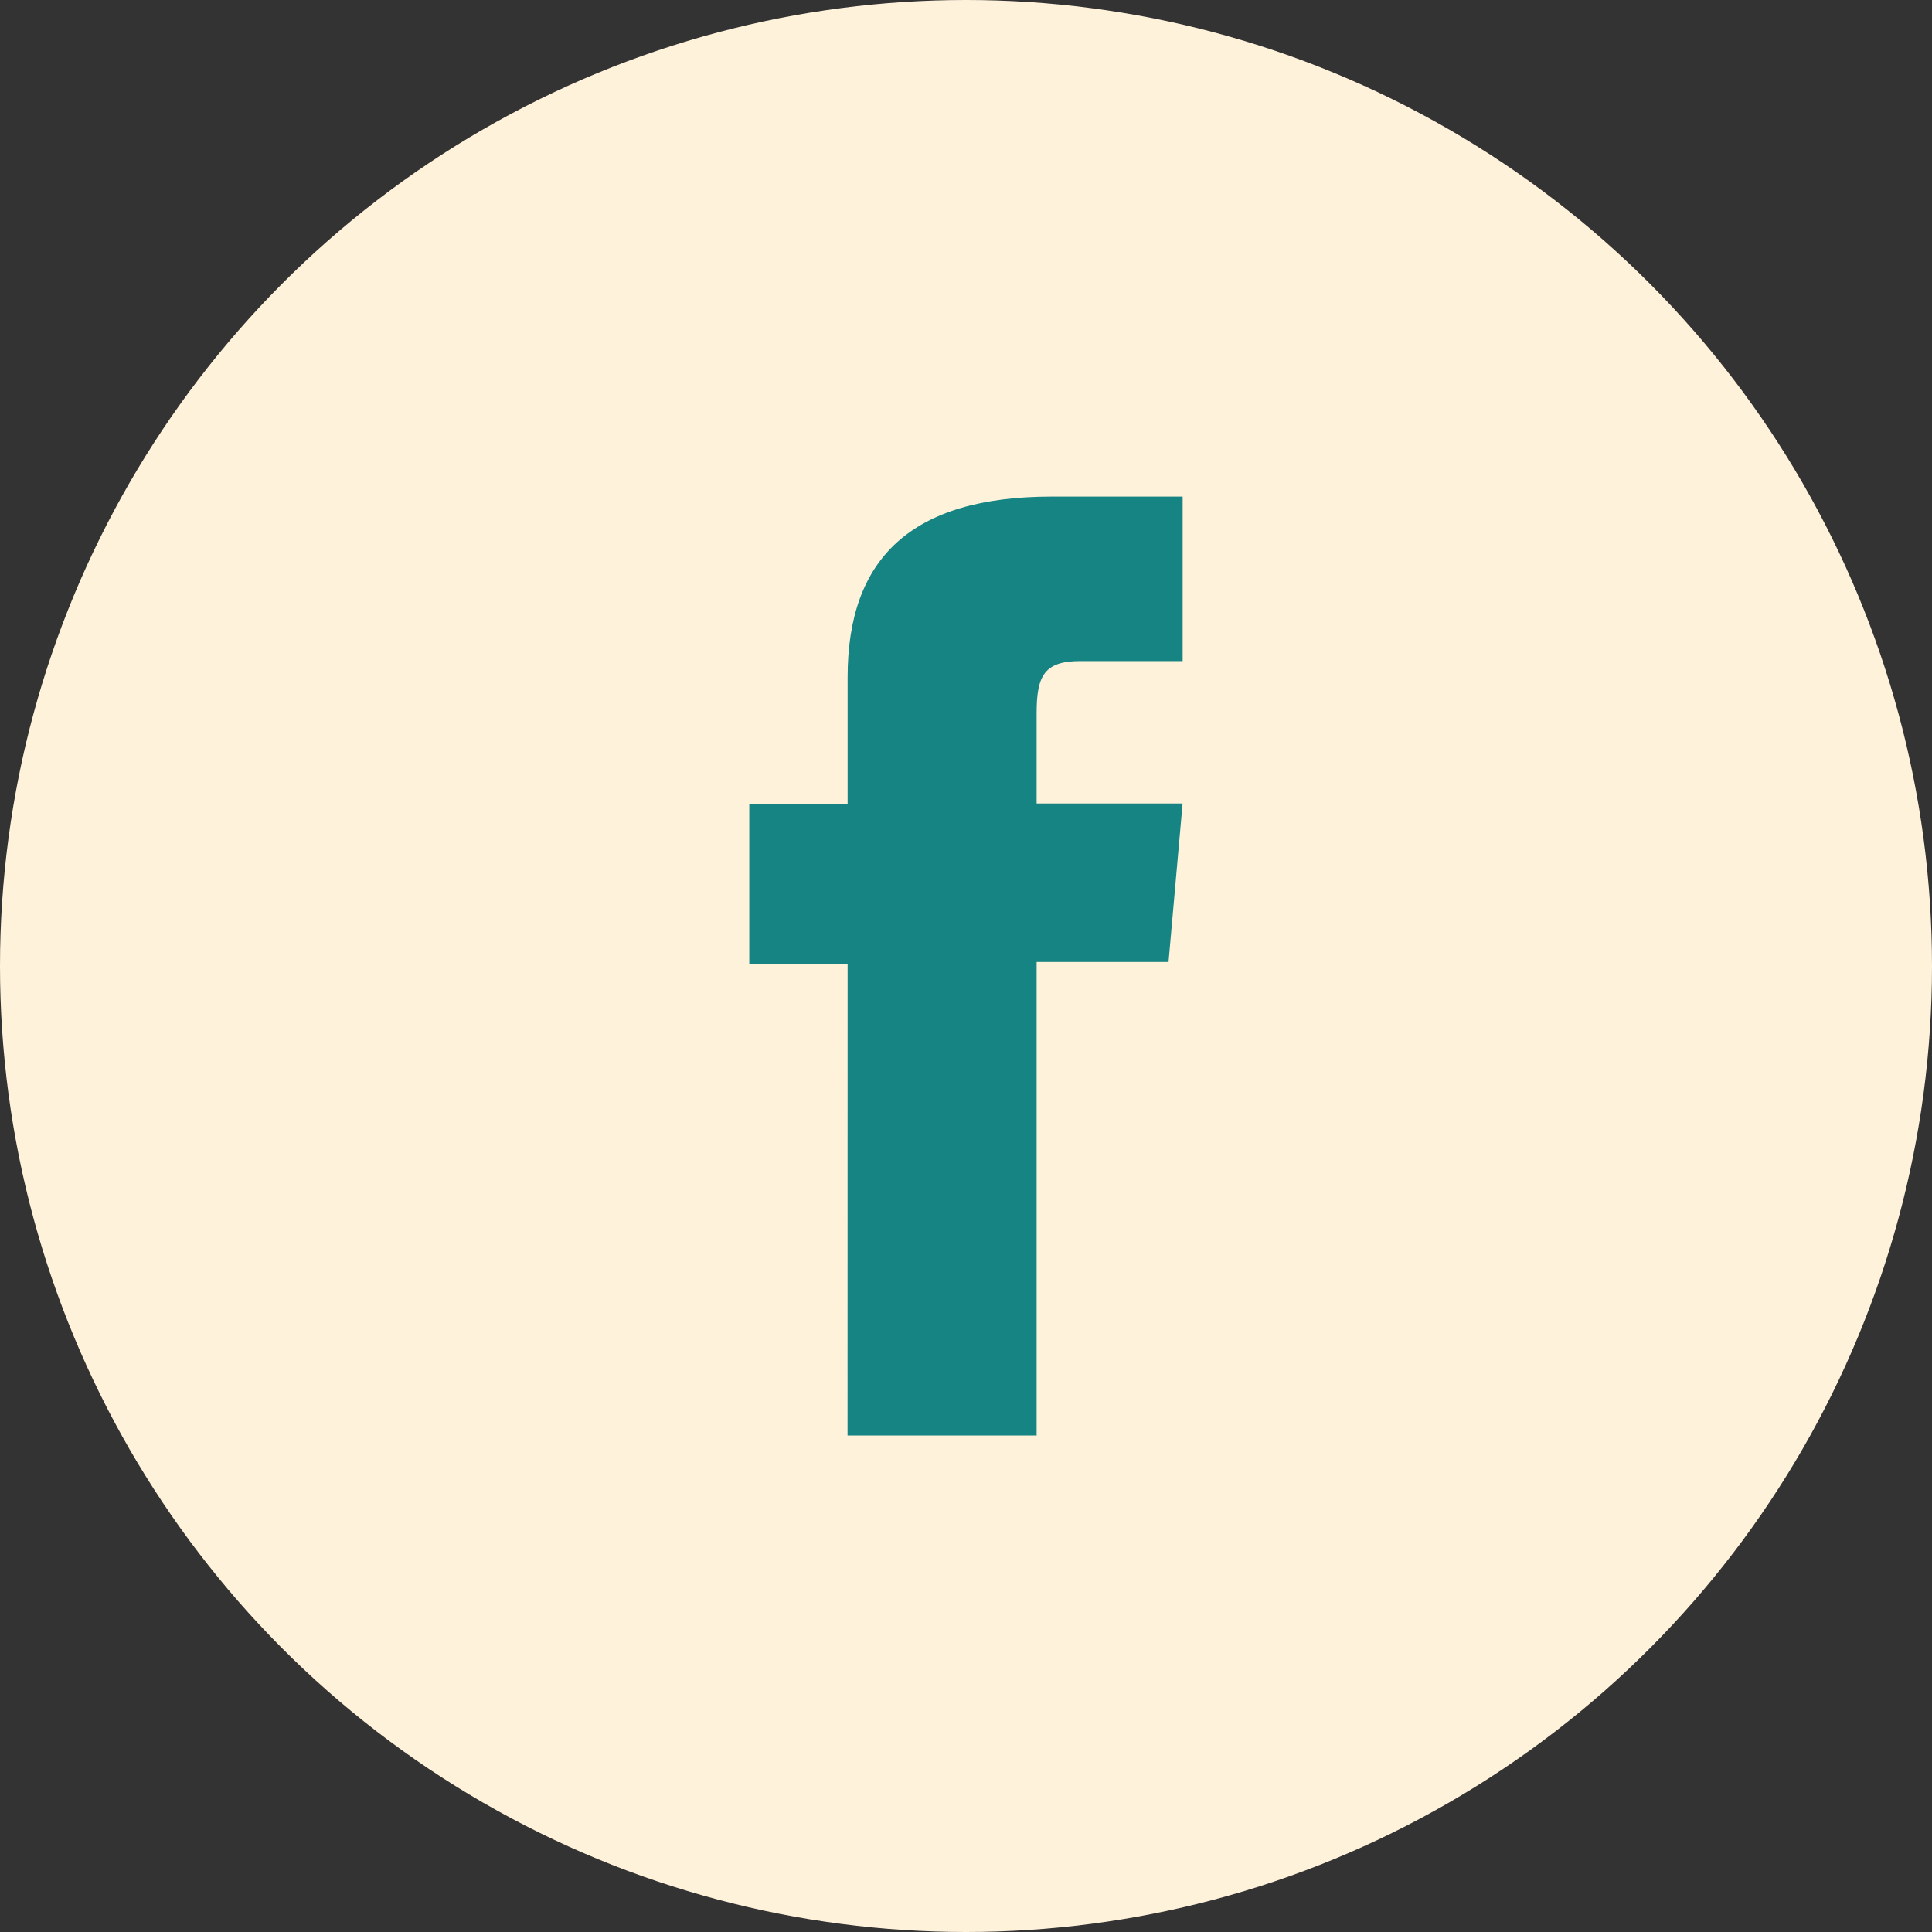
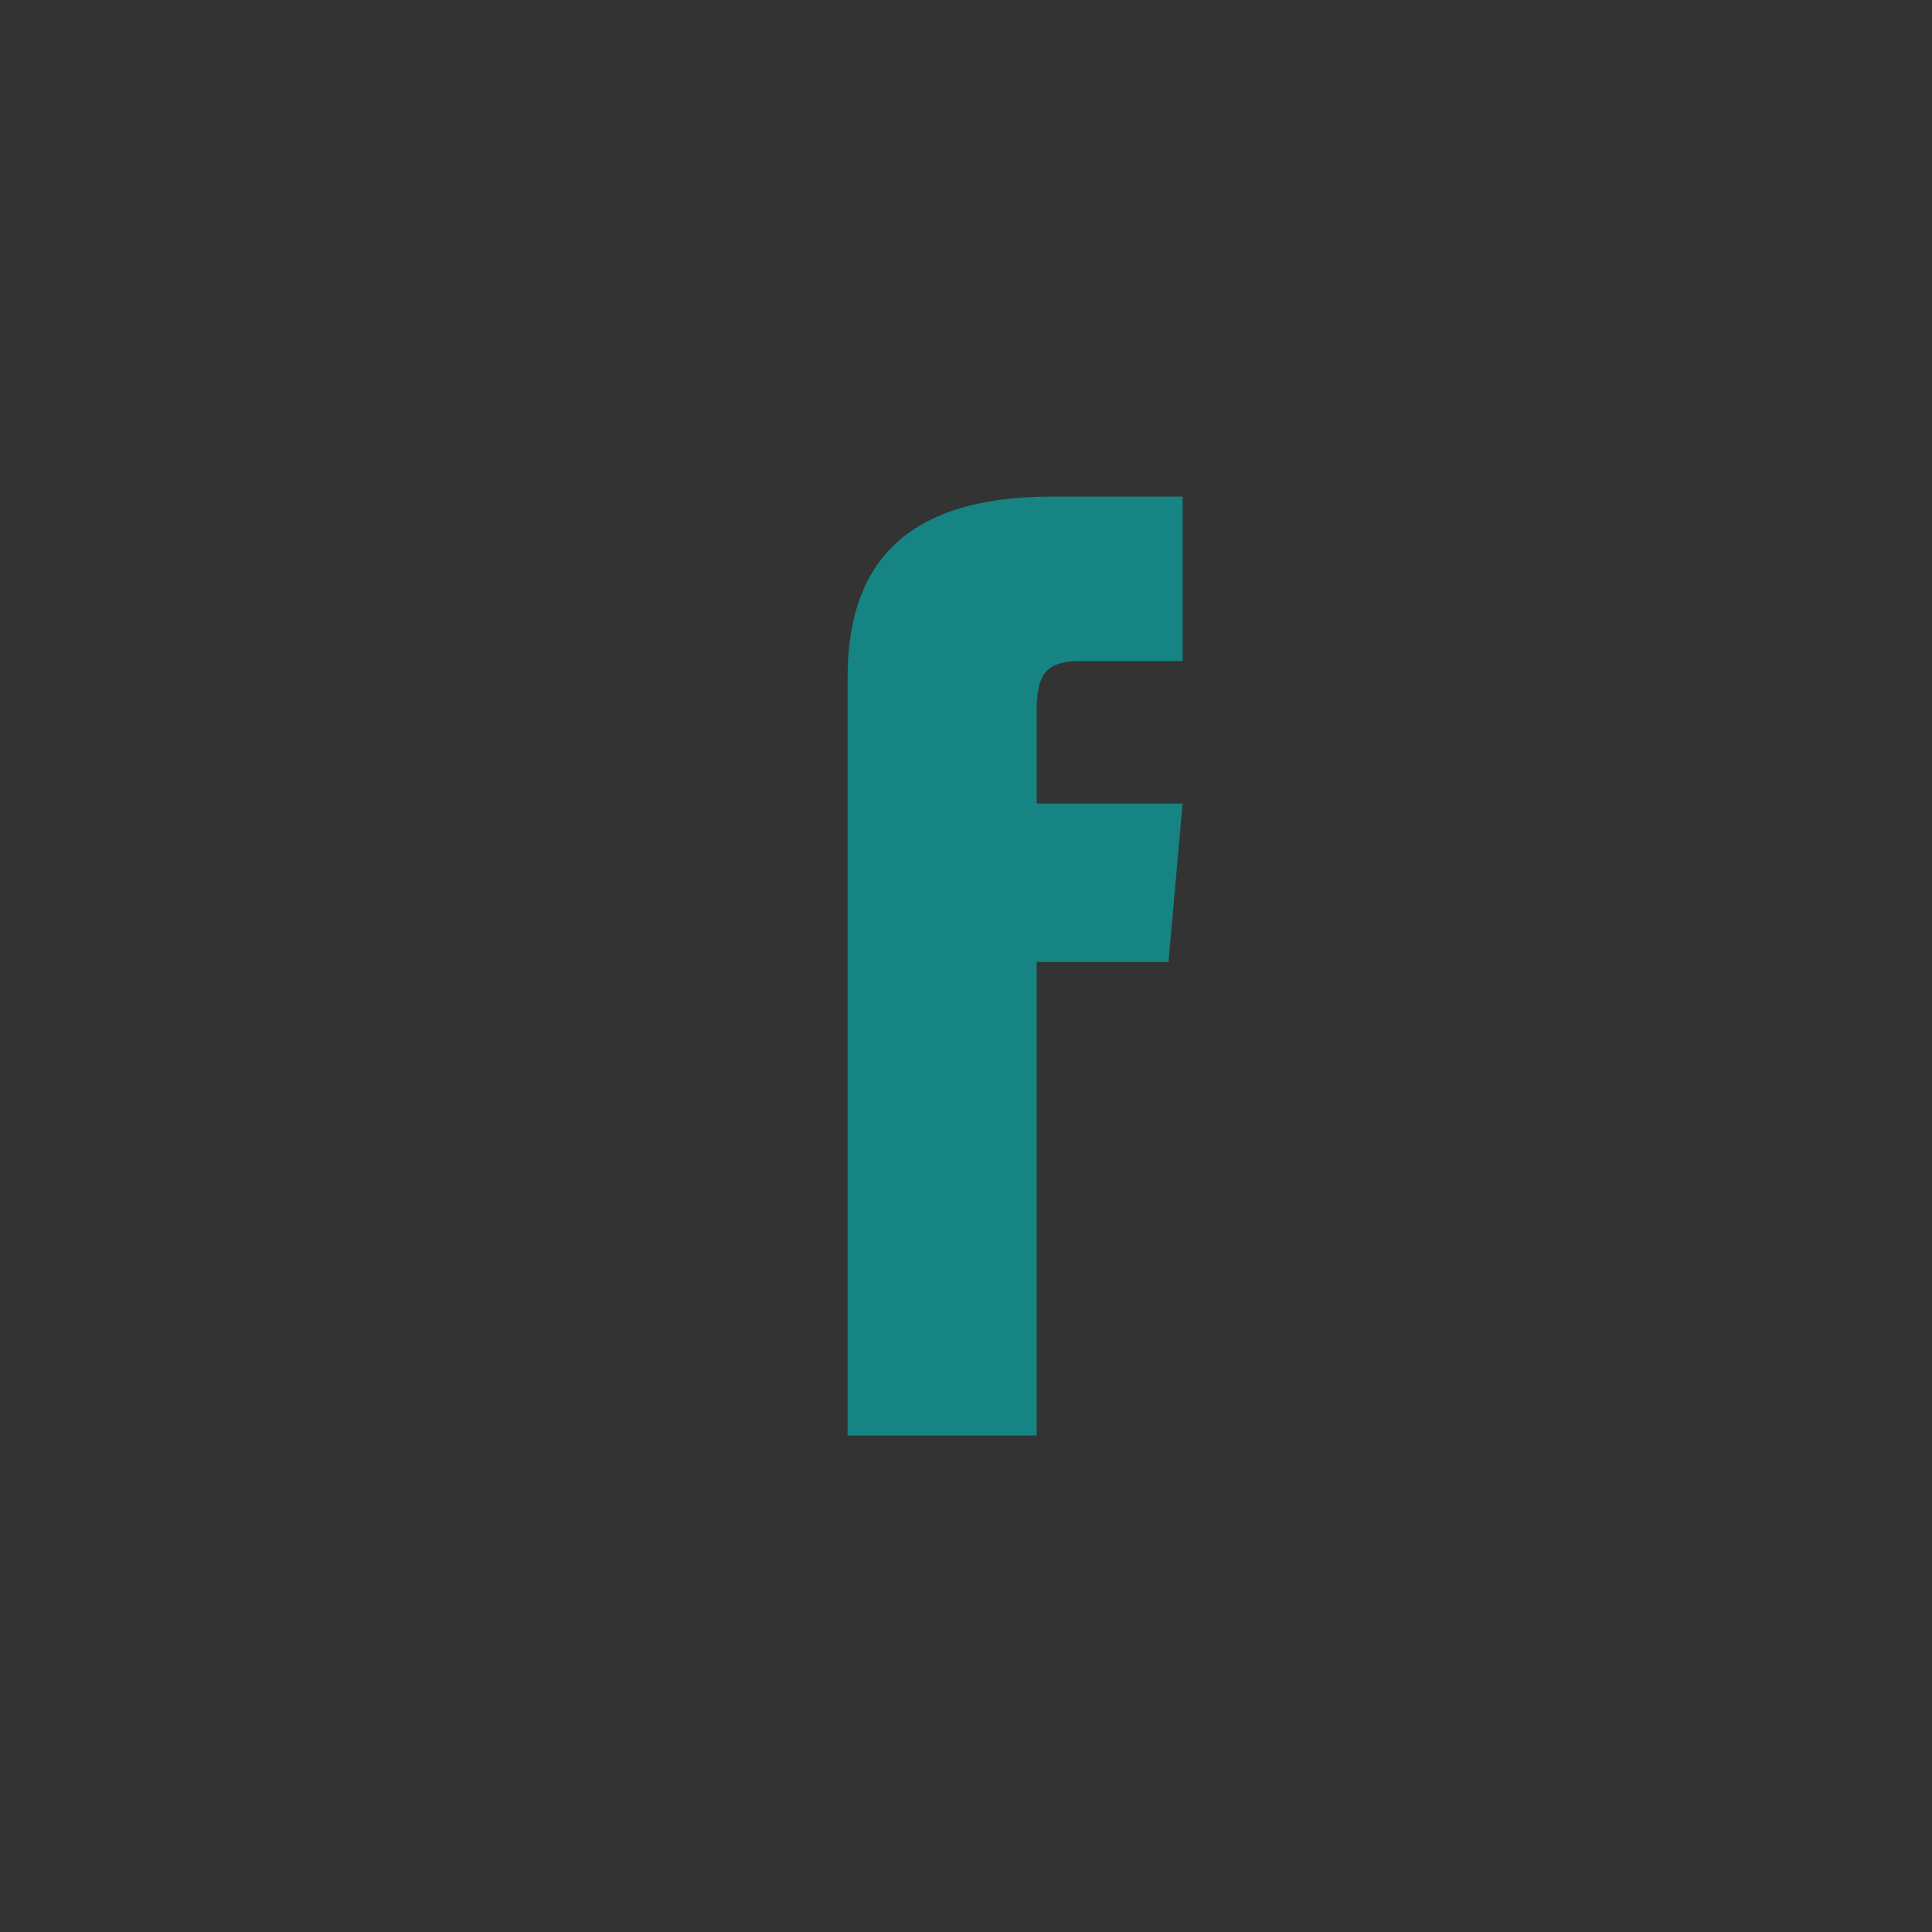
<svg xmlns="http://www.w3.org/2000/svg" width="29" height="29" viewBox="0 0 29 29">
  <rect x="0" y="0" width="29" height="29" fill="#333333" stroke="none" />
  <g id="Groupe_196" data-name="Groupe 196" transform="translate(-893.588 -2892.983)">
-     <circle id="Ellipse_8" data-name="Ellipse 8" cx="14.5" cy="14.5" r="14.5" transform="translate(893.588 2892.983)" fill="#fff2db" />
-     <path id="Tracé_26" data-name="Tracé 26" d="M386.152,150.127h2.838V143.02h1.98l.211-2.379H388.99v-1.355c0-.561.113-.783.656-.783h1.536v-2.469h-1.965c-2.112,0-3.064.93-3.064,2.71v1.9h-1.476v2.409h1.476Z" transform="translate(520.158 2764.403)" fill="#158483" />
+     <path id="Tracé_26" data-name="Tracé 26" d="M386.152,150.127h2.838V143.02h1.98l.211-2.379H388.99v-1.355c0-.561.113-.783.656-.783h1.536v-2.469h-1.965c-2.112,0-3.064.93-3.064,2.71v1.9h-1.476h1.476Z" transform="translate(520.158 2764.403)" fill="#158483" />
  </g>
</svg>